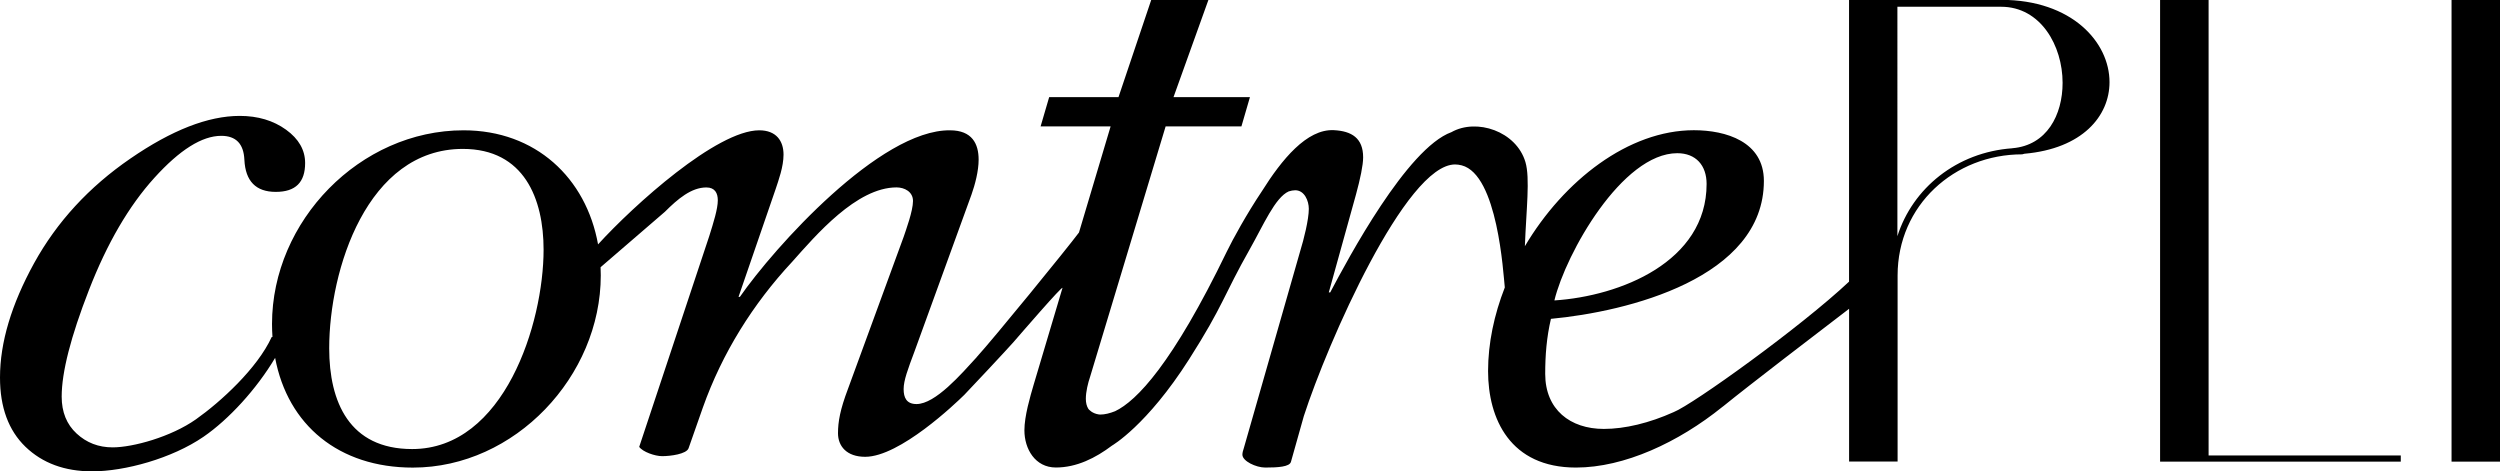
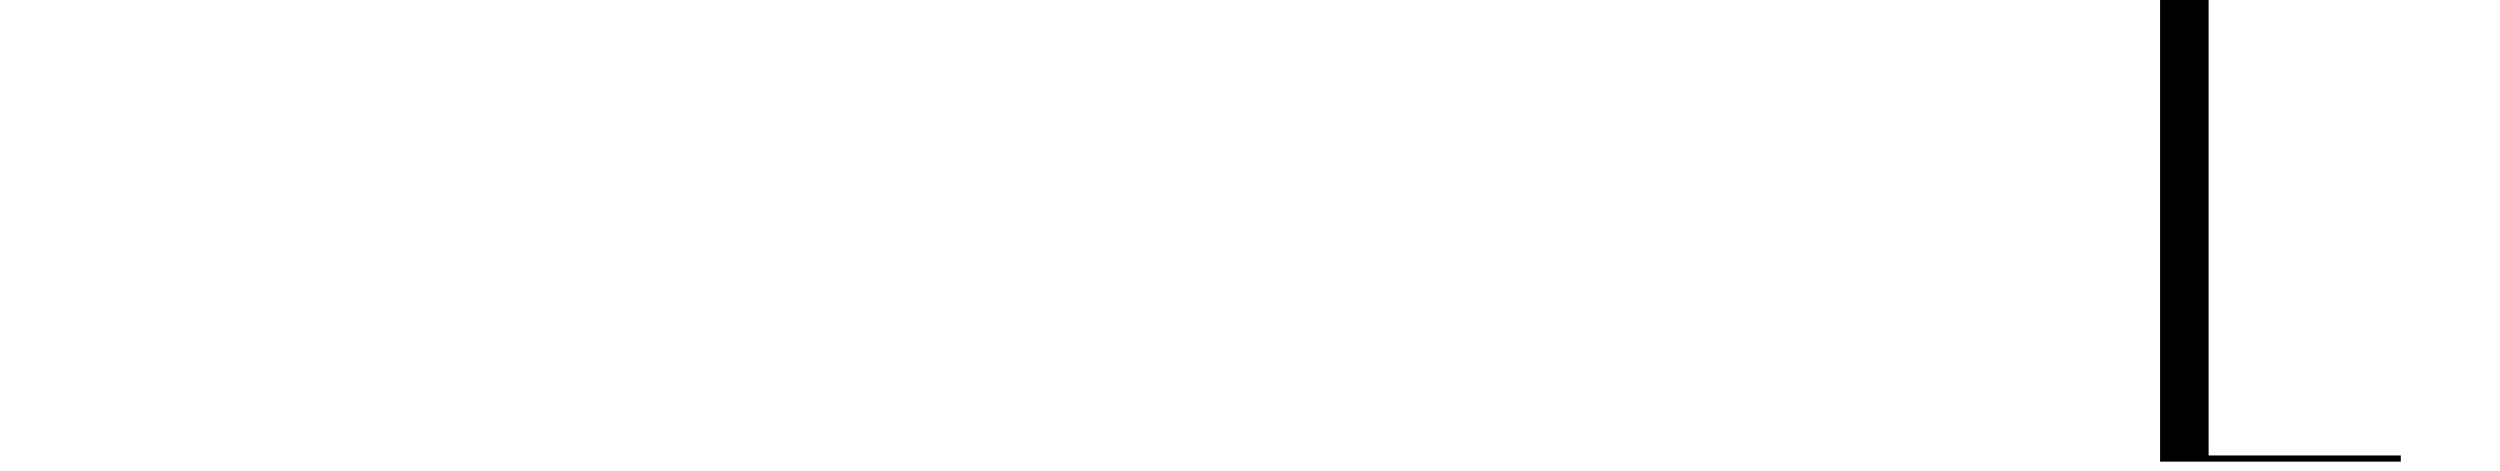
<svg xmlns="http://www.w3.org/2000/svg" id="Calque_2" viewBox="0 0 506.68 95.53">
  <g id="Calque_1-2" data-name="Calque_1">
    <g>
-       <path d="M197.95,72.39c-3.12,3.41-8.37,9.5-12.2,9.5-2.03,0-2.61-1.3-2.61-3.04s.87-4.06,2.17-7.53l11.58-31.87c.72-2.03,1.45-4.78,1.45-7.1,0-3.19-1.31-5.94-5.8-5.94-14.19-.15-35.63,23.75-42.58,33.75h-.28l7.53-21.87c.57-1.74,1.59-4.49,1.59-6.95,0-2.75-1.45-4.93-4.92-4.93-8.6,0-25.38,15.12-32.67,23.12-2.42-13.47-12.65-23.12-27.26-23.12-21,0-38.82,18.39-38.82,39.25,0,.89.04,1.76.09,2.63l-.16.02c-2.92,6.37-10.36,13.15-15.34,16.67-5.06,3.57-12.79,5.69-16.89,5.69-2.86,0-5.29-.94-7.3-2.8-2.02-1.86-3.03-4.36-3.03-7.49,0-4.94,1.84-12.14,5.53-21.61,3.68-9.47,8.1-17.04,13.25-22.72,5.14-5.68,9.66-8.52,13.56-8.52,2.99,0,4.55,1.62,4.69,4.86.21,4.33,2.33,6.5,6.36,6.5s5.95-1.95,5.95-5.85c0-2.63-1.29-4.89-3.86-6.75-2.58-1.86-5.71-2.8-9.39-2.8-6.4,0-13.79,2.88-22.17,8.65-8.39,5.76-14.89,12.83-19.51,21.2C2.31,61.7,0,69.43,0,76.51c0,6.04,1.72,10.71,5.16,14.04,3.44,3.31,7.94,4.98,13.51,4.98,6.61,0,16.17-2.61,22.58-7.01,5.1-3.5,10.73-9.63,14.51-15.99,2.56,13.62,12.91,22.24,27.91,22.24,20.71,0,38.09-18.54,38.09-38.96,0-.55-.01-1.1-.04-1.65l13.04-11.24c2.61-2.61,5.36-4.93,8.4-4.93,1.74,0,2.32,1.16,2.32,2.61,0,1.74-.87,4.49-1.73,7.24l-14.2,42.73c.72,1.02,3.19,1.88,4.64,1.88,1.74,0,4.92-.43,5.36-1.59l2.9-8.26c3.91-11.01,10.14-21,18.11-29.55,4.78-5.36,13.03-15.07,21.15-15.07,1.59,0,3.33.87,3.33,2.75,0,2.03-1.45,5.94-1.88,7.24l-11.3,30.85c-1.59,4.2-2.02,6.66-2.02,8.98,0,2.61,1.74,4.78,5.51,4.78,7.01,0,18.32-10.82,20.01-12.48,0,0,0,0,0,0,.23-.22.28-.28.12-.12.77-.77,8.83-9.38,9.89-10.6s10.21-11.83,9.96-11l-5.83,19.57c-.72,2.46-1.88,6.37-1.88,9.27,0,3.76,2.17,7.53,6.38,7.53s8.04-1.93,11.37-4.44h0s7.06-4.04,15.63-17.5c7-10.99,6.94-12.86,12.37-22.44,2.64-4.66,5.06-10.36,7.82-11.58.46-.14.9-.23,1.32-.23,1.88,0,2.75,2.17,2.75,3.76,0,2.17-1.02,6.23-1.74,8.55l-11.44,39.98c-.14.43-.28.87-.28,1.3,0,1.3,2.75,2.61,4.63,2.61,2.61,0,4.92-.15,5.21-1.16l2.61-9.27c4.78-14.77,20.66-51,30.65-51,.41,0,.87.06,1.34.18,7.31,1.89,8.43,21.92,8.74,24.74,0,0,0,0,0,.01-2.16,5.52-3.39,11.31-3.39,16.94,0,9.71,4.49,19.56,17.81,19.56,9.81,0,20.77-5.11,29.66-12.28.08-.06.16-.11.24-.18,5.17-4.2,19.39-15.09,25.46-19.72v30.96h9.83v-37.7c0-14.28,11.54-24.56,25.25-24.56l.45-.12c11.77-1.03,17.25-7.65,17.25-14.51,0-8.11-7.65-16.68-21.94-16.68h-30.85v57.11c-9.83,9.24-31.66,24.9-35.54,26.44-4.93,2.22-9.89,3.41-14.16,3.41-6.81,0-11.88-3.91-11.88-11.16,0-3.76.28-7.38,1.16-11.15,15.49-1.45,43.16-8.25,43.16-27.95,0-7.97-7.68-10.28-14.19-10.28-13.24,0-26.35,10.18-34.25,23.51.28-7.4,1.08-13.8.11-17.06-1.86-6.26-9.91-8.92-14.99-6.06h0c-9,3.26-20.95,25.63-24.57,32.48h-.29l5.51-19.84c.87-3.19,1.45-5.94,1.45-7.53,0-3.91-2.33-5.33-5.94-5.51-5.48-.27-10.56,5.97-14.59,12.39-3.07,4.59-5.9,9.74-7.09,12.2-11.01,22.75-18.27,30.28-22.65,32.37-1.06.42-2.08.68-3.02.68-.11,0-.21-.02-.32-.03-1.31-.2-1.96-.98-2.07-1.11-.36-.56-.52-1.27-.52-2.05,0-1.45.43-3.19.87-4.49l15.3-50.72h15.36l1.73-5.94h-15.49l7.08-19.72h-11.59l-6.64,19.72h-14.05l-1.74,5.94h14.19l-6.41,21.5c-2.51,3.36-17.34,21.55-20.7,25.22ZM339.94,31.05c3.76,0,5.94,2.46,5.94,6.23,0,15.79-17.52,22.74-30.85,23.61,2.32-9.56,13.76-29.84,24.91-29.84ZM83.53,91.01c-12.75,0-16.81-9.56-16.81-20.42,0-15.93,7.68-40.41,27.08-40.41,12.46,0,16.37,10.14,16.37,20.42,0,14.92-7.96,40.41-26.64,40.41ZM407.85,30.05c-11.31.8-20.22,8.11-23.3,17.82V1.37h21.02c8,0,12.46,7.88,12.46,15.42,0,6.51-3.2,12.68-10.18,13.25Z" />
      <polygon points="447.62 0 437.79 0 437.79 93.56 486.57 93.56 486.57 92.31 447.62 92.31 447.62 0" />
-       <rect x="496.86" width="9.82" height="93.56" />
-       <path d="M195.34,80.12h0c-.06.06-.06.06,0,0Z" />
+       <path d="M195.34,80.12h0Z" />
    </g>
  </g>
</svg>